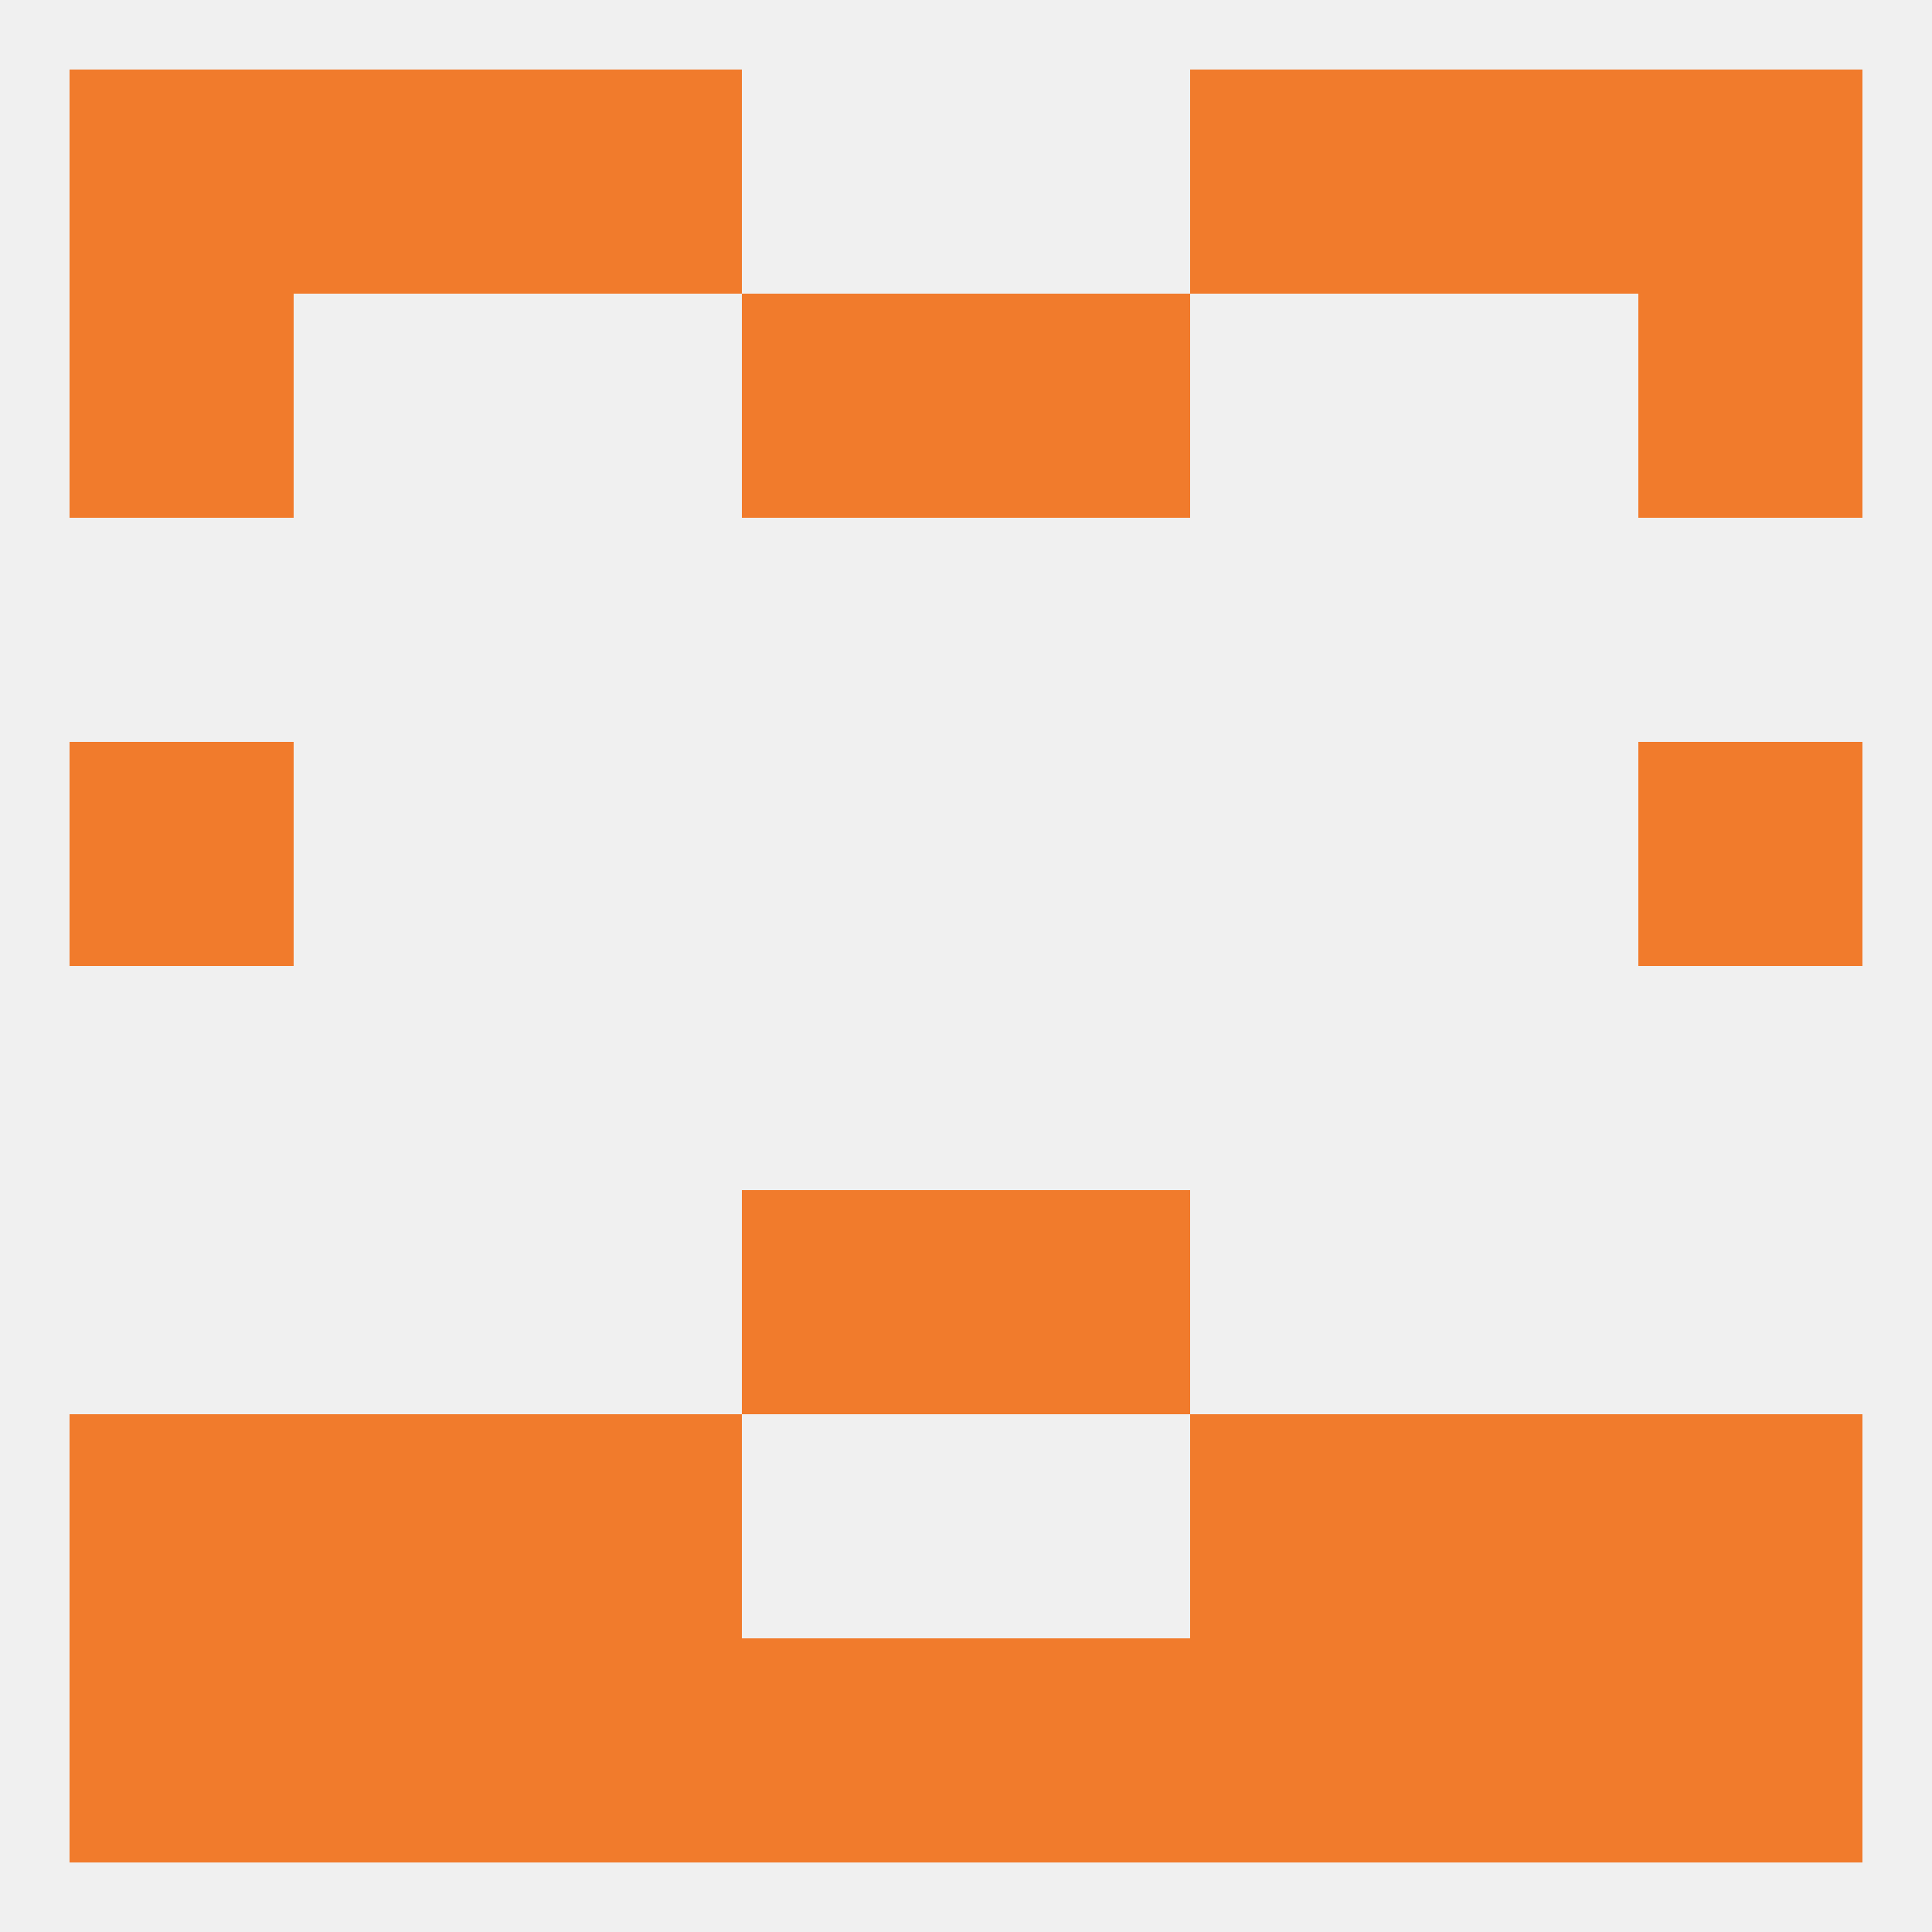
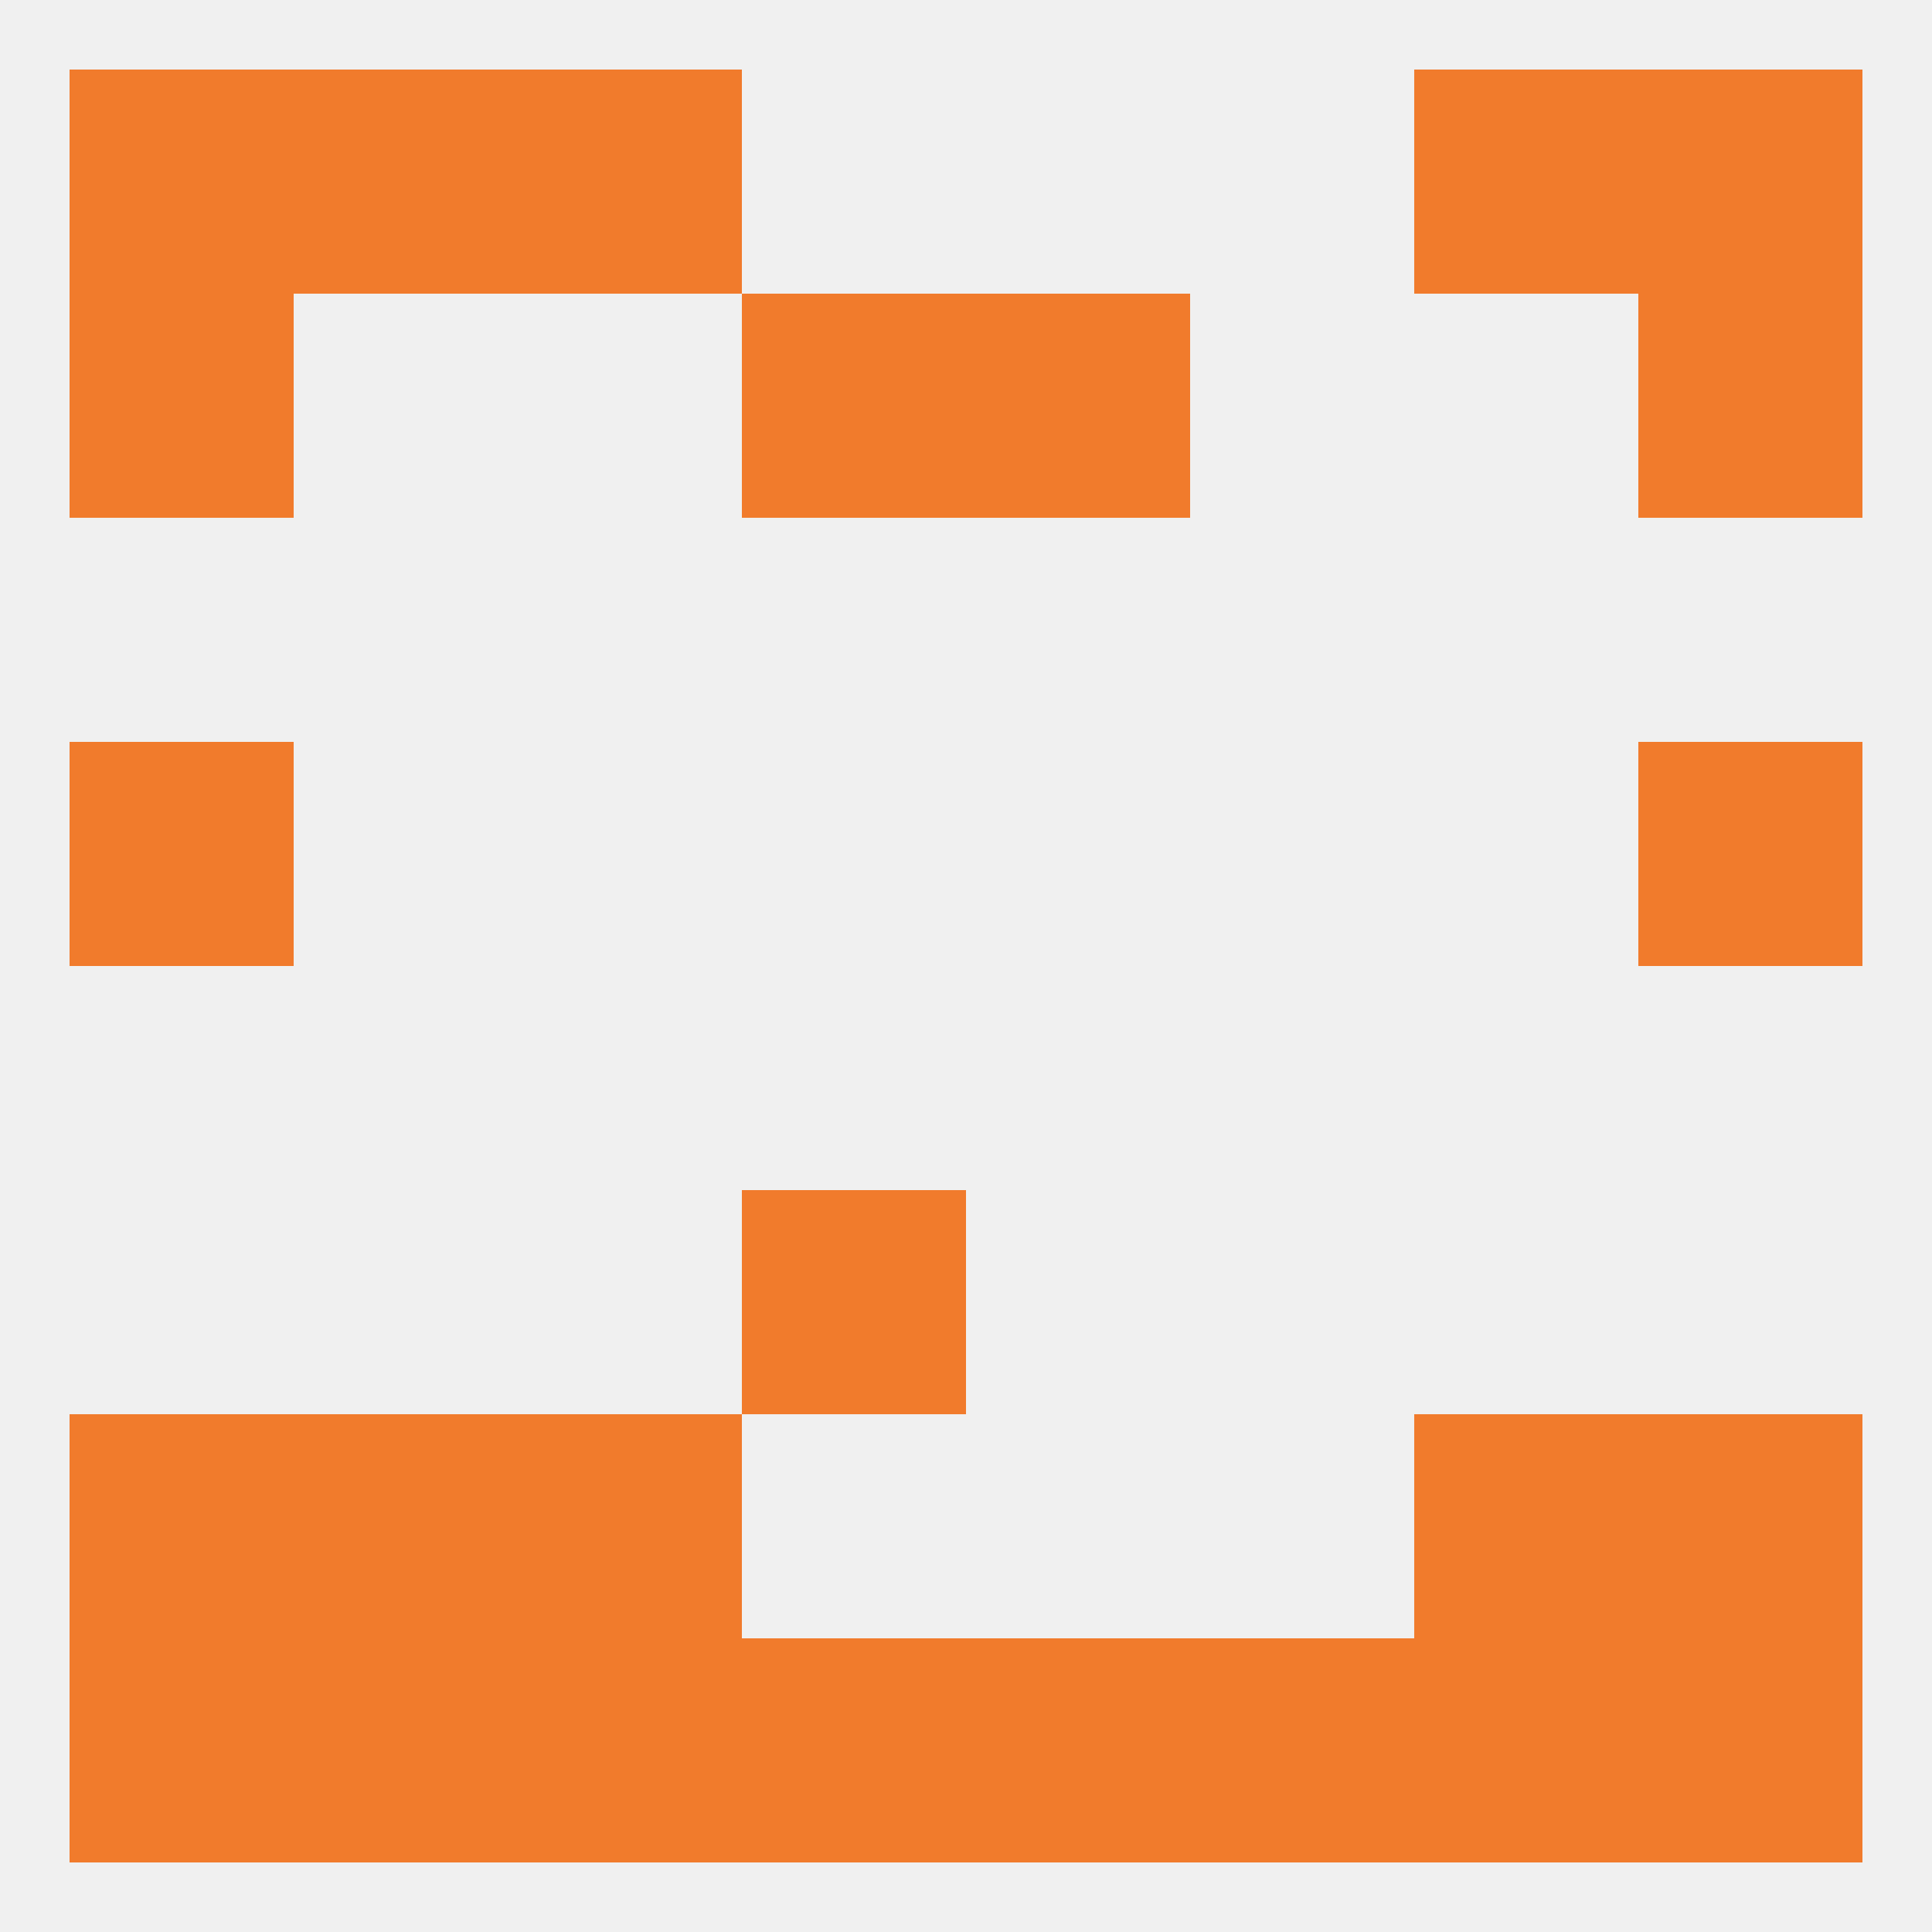
<svg xmlns="http://www.w3.org/2000/svg" version="1.1" baseprofile="full" width="250" height="250" viewBox="0 0 250 250">
  <rect width="100%" height="100%" fill="rgba(240,240,240,255)" />
  <rect x="125" y="212" width="29" height="29" fill="rgba(241,123,44,255)" />
  <rect x="9" y="212" width="29" height="29" fill="rgba(241,123,44,255)" />
  <rect x="212" y="212" width="29" height="29" fill="rgba(241,123,44,255)" />
  <rect x="154" y="212" width="29" height="29" fill="rgba(241,123,44,255)" />
  <rect x="96" y="212" width="29" height="29" fill="rgba(241,123,44,255)" />
  <rect x="38" y="212" width="29" height="29" fill="rgba(241,123,44,255)" />
  <rect x="183" y="212" width="29" height="29" fill="rgba(241,123,44,255)" />
  <rect x="67" y="212" width="29" height="29" fill="rgba(241,123,44,255)" />
  <rect x="9" y="183" width="29" height="29" fill="rgba(241,123,44,255)" />
  <rect x="212" y="183" width="29" height="29" fill="rgba(241,123,44,255)" />
  <rect x="38" y="183" width="29" height="29" fill="rgba(241,123,44,255)" />
  <rect x="183" y="183" width="29" height="29" fill="rgba(241,123,44,255)" />
  <rect x="67" y="183" width="29" height="29" fill="rgba(241,123,44,255)" />
-   <rect x="154" y="183" width="29" height="29" fill="rgba(241,123,44,255)" />
  <rect x="96" y="154" width="29" height="29" fill="rgba(241,123,44,255)" />
-   <rect x="125" y="154" width="29" height="29" fill="rgba(241,123,44,255)" />
  <rect x="9" y="96" width="29" height="29" fill="rgba(241,123,44,255)" />
  <rect x="212" y="96" width="29" height="29" fill="rgba(241,123,44,255)" />
  <rect x="9" y="38" width="29" height="29" fill="rgba(241,123,44,255)" />
  <rect x="212" y="38" width="29" height="29" fill="rgba(241,123,44,255)" />
  <rect x="96" y="38" width="29" height="29" fill="rgba(241,123,44,255)" />
  <rect x="125" y="38" width="29" height="29" fill="rgba(241,123,44,255)" />
  <rect x="67" y="9" width="29" height="29" fill="rgba(241,123,44,255)" />
-   <rect x="154" y="9" width="29" height="29" fill="rgba(241,123,44,255)" />
  <rect x="38" y="9" width="29" height="29" fill="rgba(241,123,44,255)" />
  <rect x="183" y="9" width="29" height="29" fill="rgba(241,123,44,255)" />
  <rect x="9" y="9" width="29" height="29" fill="rgba(241,123,44,255)" />
  <rect x="212" y="9" width="29" height="29" fill="rgba(241,123,44,255)" />
</svg>